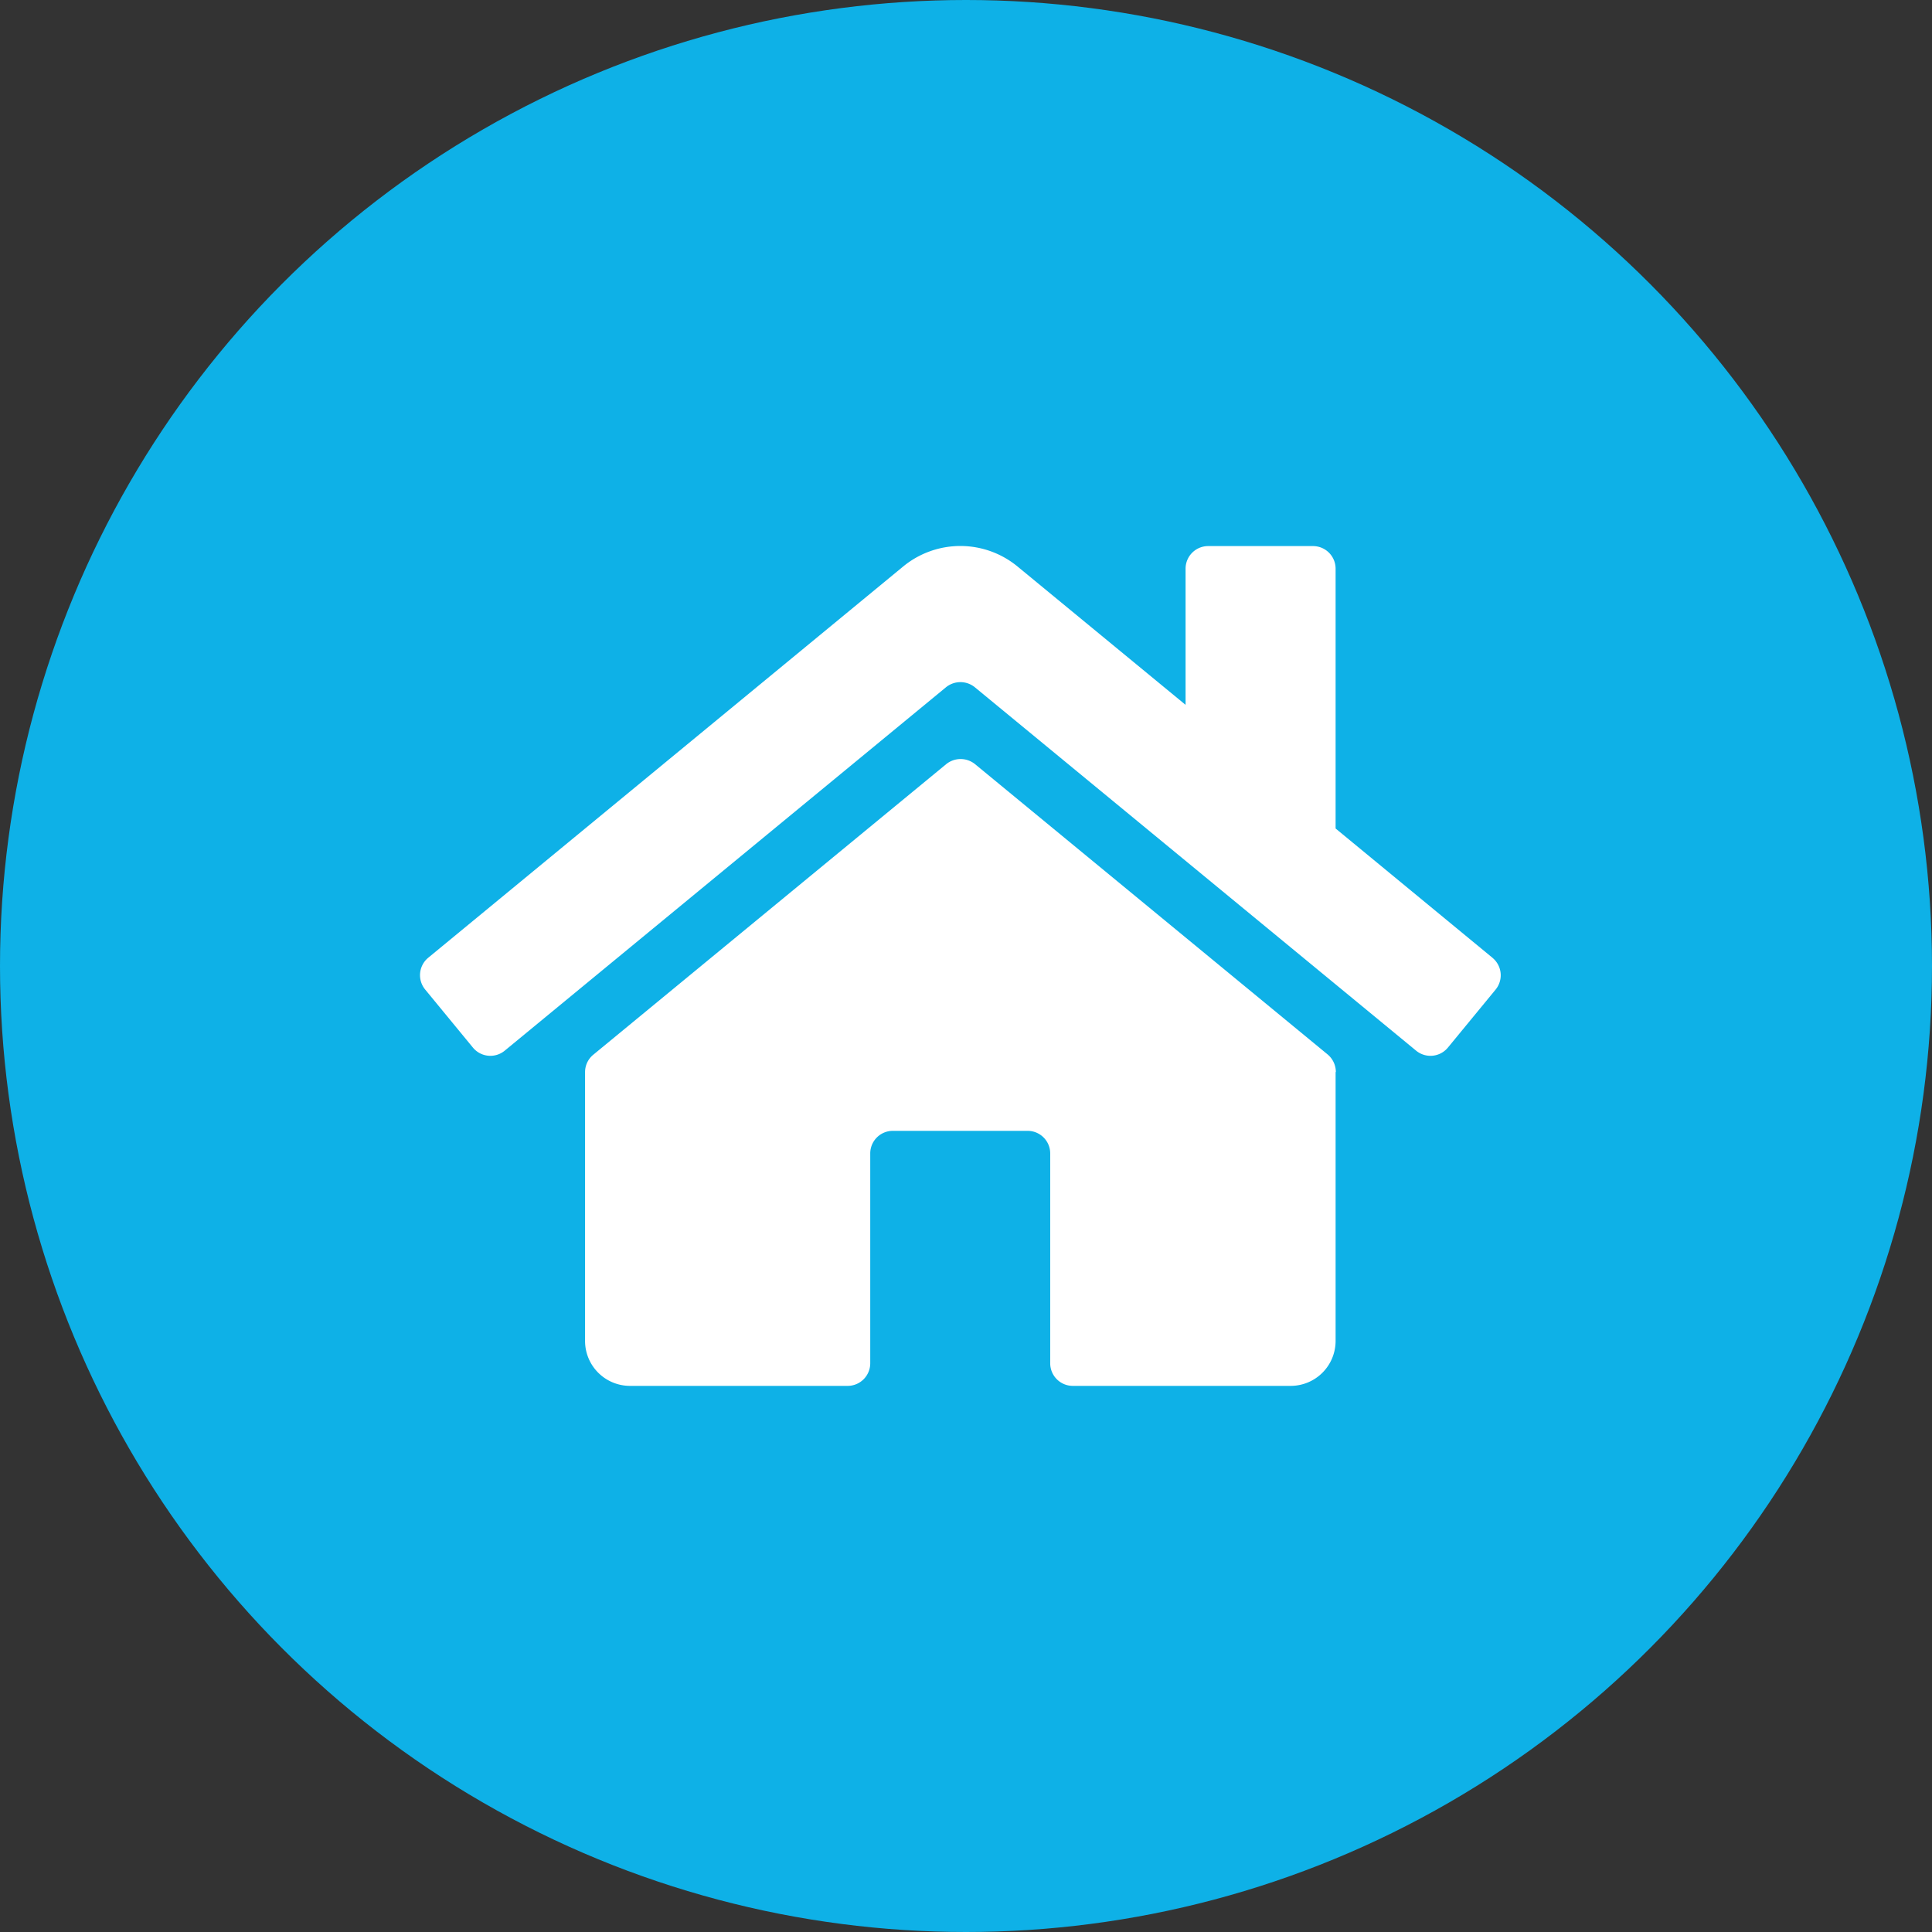
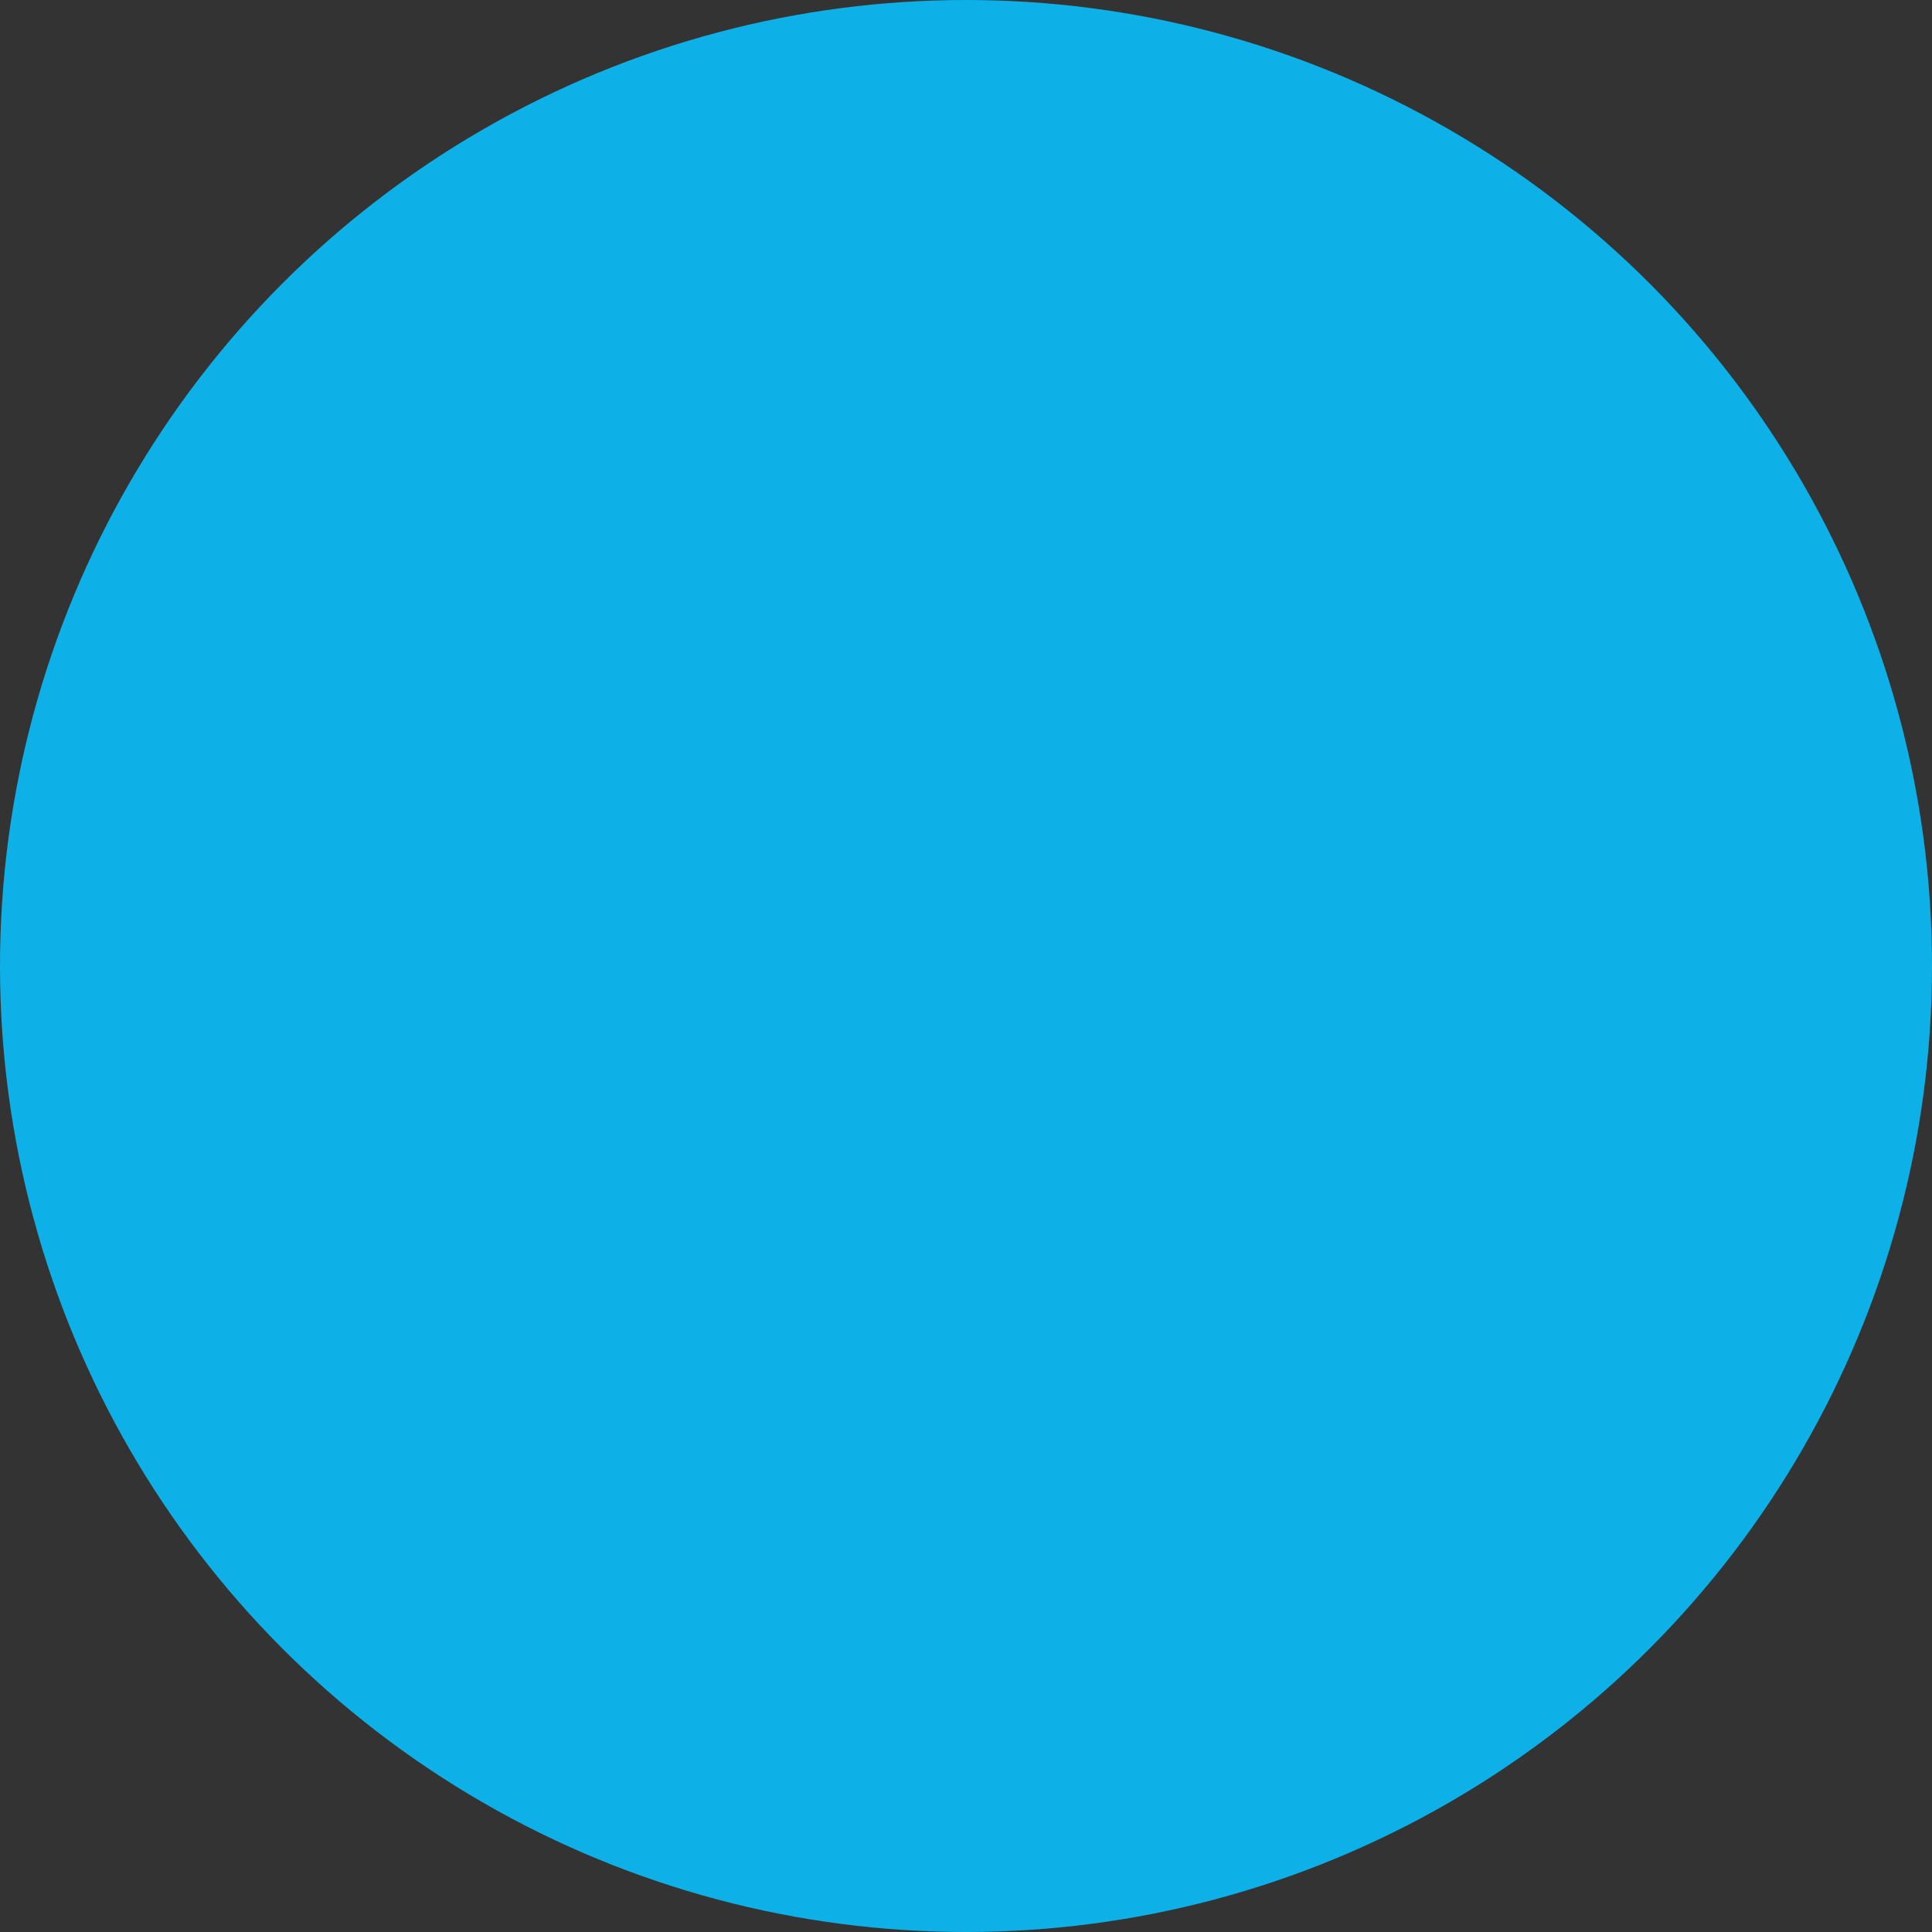
<svg xmlns="http://www.w3.org/2000/svg" width="46" height="46" viewBox="0 0 46 46">
  <rect x="0" y="0" width="46" height="46" fill="#333333" stroke="none" />
  <g transform="translate(-1292 -79)">
    <circle cx="23" cy="23" r="23" transform="translate(1292 79)" fill="#0eb1e7" />
-     <path fill="white" d="M21.859,44.875v6.4a1.07,1.07,0,0,1-1.072,1.072H15.6a.538.538,0,0,1-.536-.536v-5a.538.538,0,0,0-.536-.536H11.315a.538.538,0,0,0-.536.536v5a.538.538,0,0,1-.536.536H5.061a1.07,1.07,0,0,1-1.072-1.072v-6.4a.537.537,0,0,1,.2-.416l8.4-6.916a.545.545,0,0,1,.684,0l8.4,6.916a.547.547,0,0,1,.192.416Zm3.735-2.721-3.735-3.078V32.888a.538.538,0,0,0-.536-.536h-2.5a.538.538,0,0,0-.536.536v3.244l-4-3.293a2.142,2.142,0,0,0-2.725,0L.253,42.155a.538.538,0,0,0-.071.755l1.139,1.385a.538.538,0,0,0,.755.071l10.508-8.654a.545.545,0,0,1,.684,0l10.508,8.654a.538.538,0,0,0,.755-.071L25.67,42.91a.538.538,0,0,0-.076-.755Z" transform="translate(1301.941 59.65)" />
  </g>
</svg>